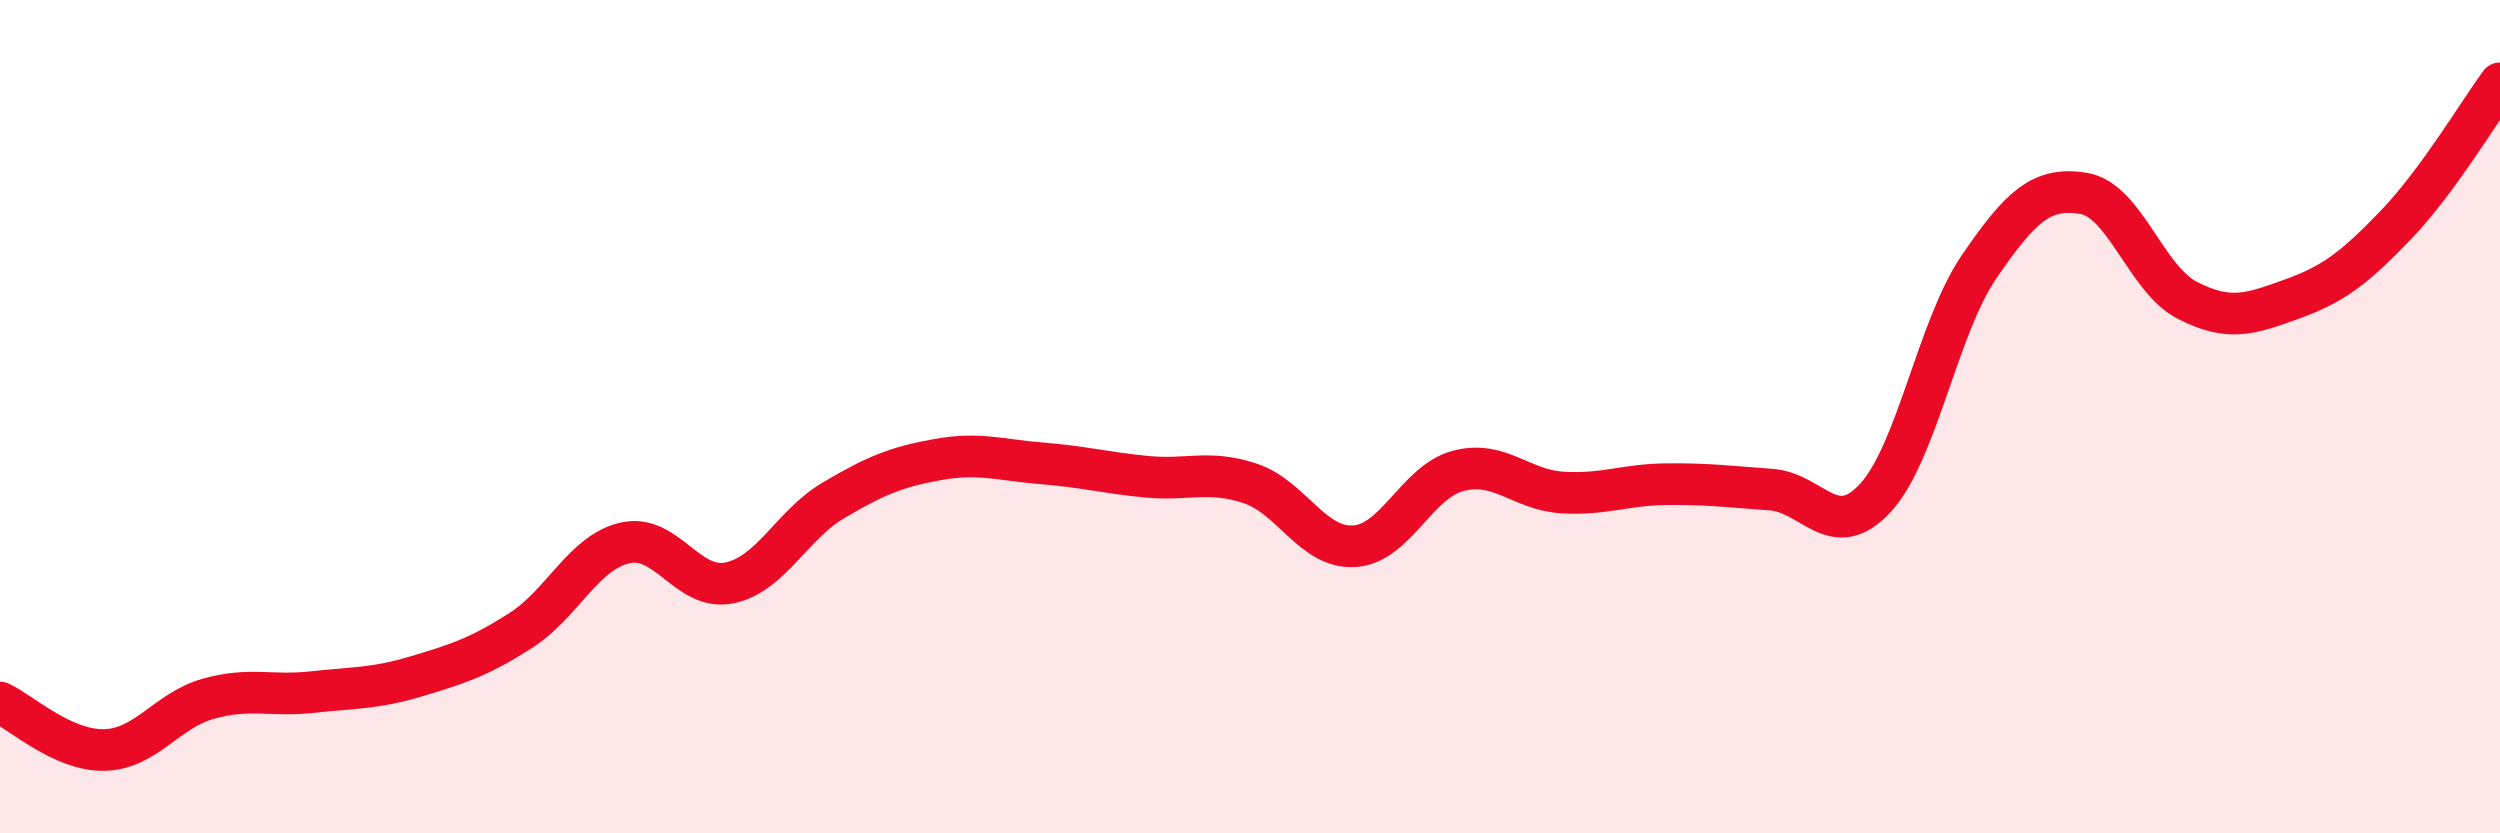
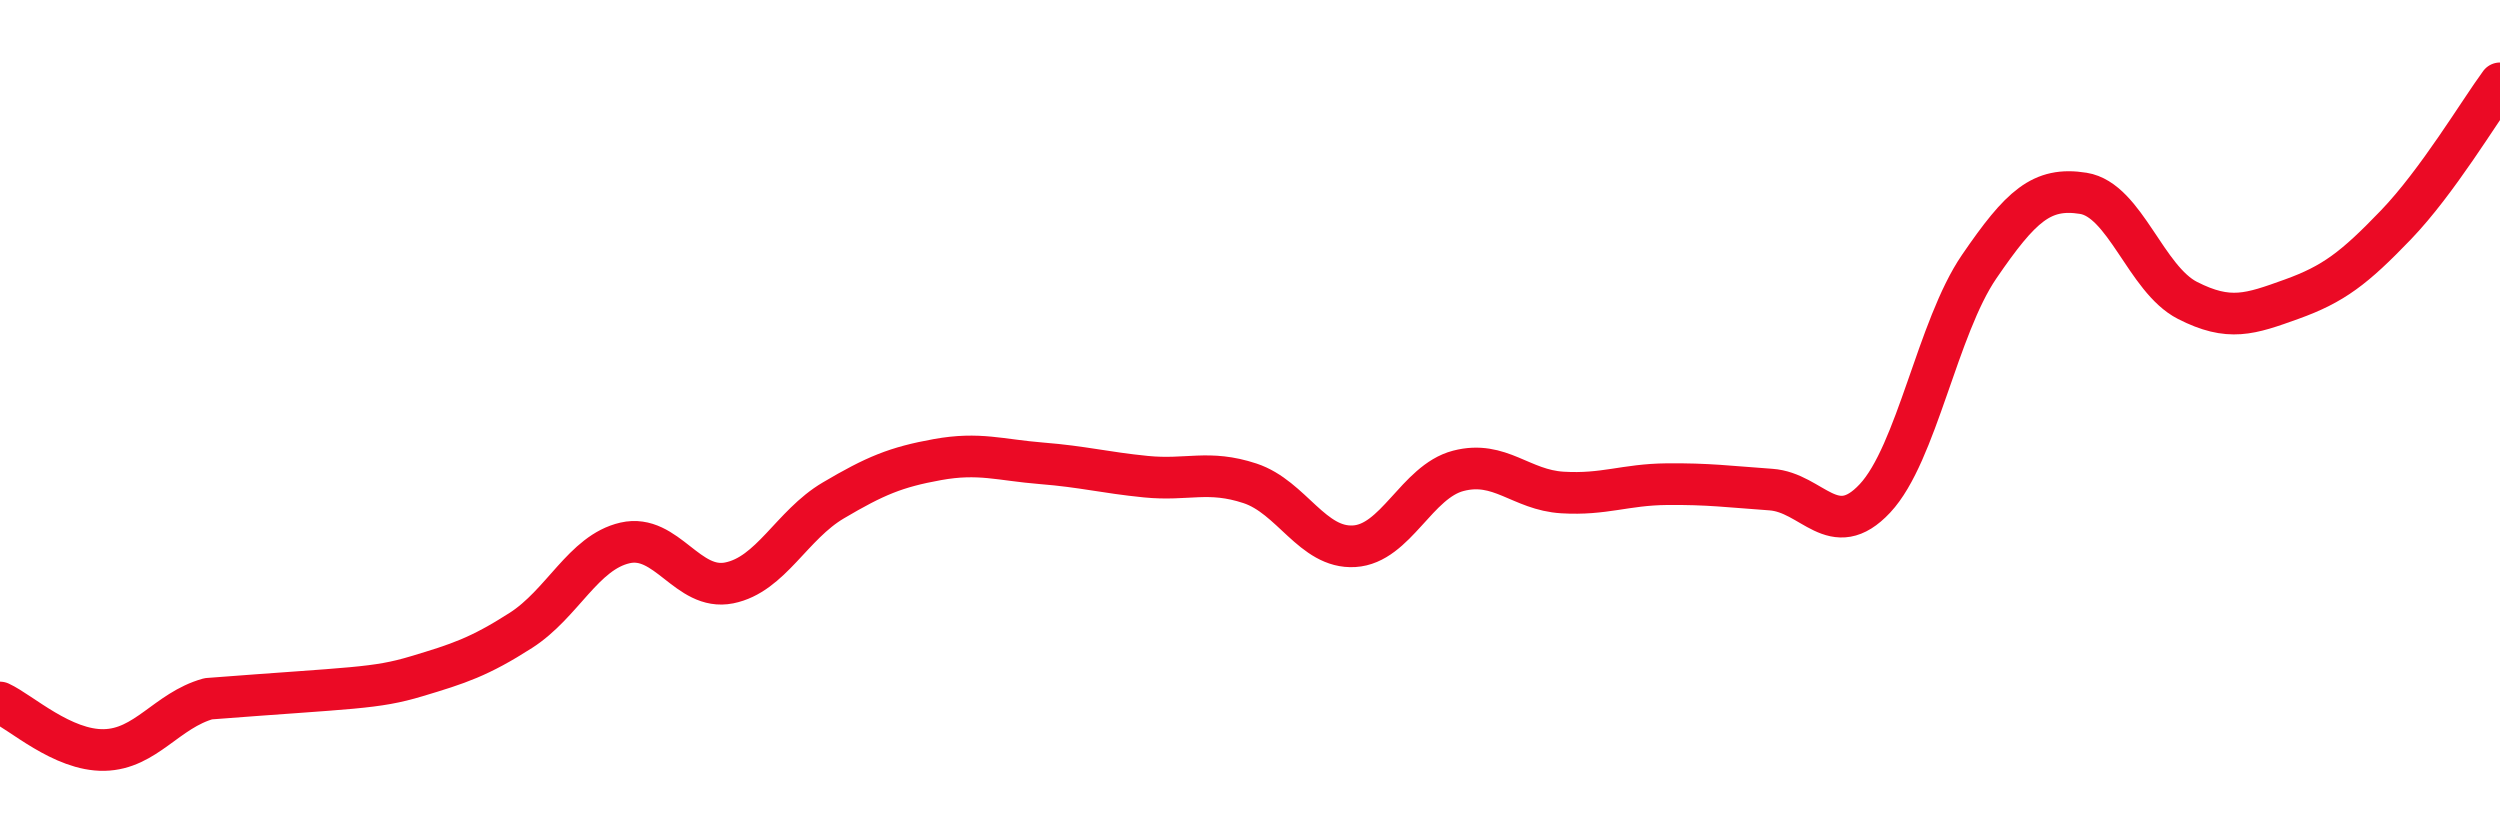
<svg xmlns="http://www.w3.org/2000/svg" width="60" height="20" viewBox="0 0 60 20">
-   <path d="M 0,16.86 C 0.5,17.09 1.5,18.02 2.5,18 C 3.5,17.98 4,17.05 5,16.77 C 6,16.49 6.5,16.72 7.5,16.61 C 8.5,16.5 9,16.53 10,16.23 C 11,15.93 11.5,15.77 12.5,15.13 C 13.5,14.49 14,13.26 15,13.03 C 16,12.8 16.5,14.19 17.5,13.99 C 18.5,13.79 19,12.6 20,12.01 C 21,11.42 21.5,11.21 22.5,11.03 C 23.5,10.85 24,11.04 25,11.12 C 26,11.2 26.5,11.34 27.5,11.44 C 28.5,11.54 29,11.27 30,11.6 C 31,11.93 31.5,13.17 32.5,13.11 C 33.5,13.05 34,11.56 35,11.3 C 36,11.04 36.5,11.76 37.5,11.82 C 38.5,11.88 39,11.63 40,11.62 C 41,11.61 41.5,11.68 42.5,11.75 C 43.5,11.82 44,13.03 45,11.96 C 46,10.89 46.5,7.86 47.5,6.4 C 48.5,4.94 49,4.48 50,4.64 C 51,4.8 51.5,6.7 52.5,7.21 C 53.5,7.72 54,7.54 55,7.18 C 56,6.82 56.5,6.44 57.5,5.4 C 58.5,4.36 59.5,2.68 60,2L60 20L0 20Z" fill="#EB0A25" opacity="0.1" stroke-linecap="round" stroke-linejoin="round" />
-   <path d="M 0,16.86 C 0.5,17.09 1.5,18.02 2.5,18 C 3.5,17.98 4,17.05 5,16.77 C 6,16.49 6.5,16.72 7.5,16.61 C 8.5,16.5 9,16.53 10,16.23 C 11,15.93 11.5,15.77 12.5,15.13 C 13.5,14.49 14,13.26 15,13.03 C 16,12.8 16.5,14.19 17.5,13.99 C 18.5,13.79 19,12.6 20,12.01 C 21,11.42 21.5,11.21 22.5,11.03 C 23.5,10.85 24,11.04 25,11.12 C 26,11.2 26.5,11.34 27.5,11.44 C 28.5,11.54 29,11.27 30,11.6 C 31,11.93 31.5,13.17 32.5,13.11 C 33.5,13.05 34,11.56 35,11.3 C 36,11.04 36.5,11.76 37.5,11.82 C 38.5,11.88 39,11.63 40,11.62 C 41,11.61 41.5,11.68 42.5,11.75 C 43.5,11.82 44,13.03 45,11.96 C 46,10.89 46.5,7.86 47.5,6.4 C 48.5,4.94 49,4.48 50,4.64 C 51,4.8 51.5,6.7 52.5,7.21 C 53.5,7.72 54,7.54 55,7.18 C 56,6.82 56.5,6.44 57.5,5.4 C 58.5,4.36 59.5,2.68 60,2" stroke="#EB0A25" stroke-width="1" fill="none" stroke-linecap="round" stroke-linejoin="round" />
+   <path d="M 0,16.86 C 0.5,17.09 1.5,18.02 2.5,18 C 3.5,17.98 4,17.05 5,16.77 C 8.5,16.5 9,16.53 10,16.23 C 11,15.93 11.5,15.77 12.5,15.13 C 13.5,14.49 14,13.26 15,13.03 C 16,12.8 16.5,14.19 17.5,13.99 C 18.5,13.79 19,12.6 20,12.01 C 21,11.42 21.5,11.21 22.5,11.03 C 23.5,10.85 24,11.04 25,11.12 C 26,11.2 26.5,11.34 27.5,11.44 C 28.5,11.54 29,11.27 30,11.6 C 31,11.93 31.5,13.17 32.5,13.11 C 33.5,13.05 34,11.56 35,11.3 C 36,11.04 36.5,11.76 37.5,11.82 C 38.5,11.88 39,11.63 40,11.62 C 41,11.61 41.5,11.68 42.5,11.75 C 43.5,11.82 44,13.03 45,11.96 C 46,10.89 46.5,7.86 47.5,6.4 C 48.5,4.94 49,4.48 50,4.64 C 51,4.8 51.5,6.7 52.5,7.21 C 53.5,7.72 54,7.54 55,7.18 C 56,6.82 56.5,6.44 57.5,5.4 C 58.5,4.36 59.5,2.68 60,2" stroke="#EB0A25" stroke-width="1" fill="none" stroke-linecap="round" stroke-linejoin="round" />
</svg>